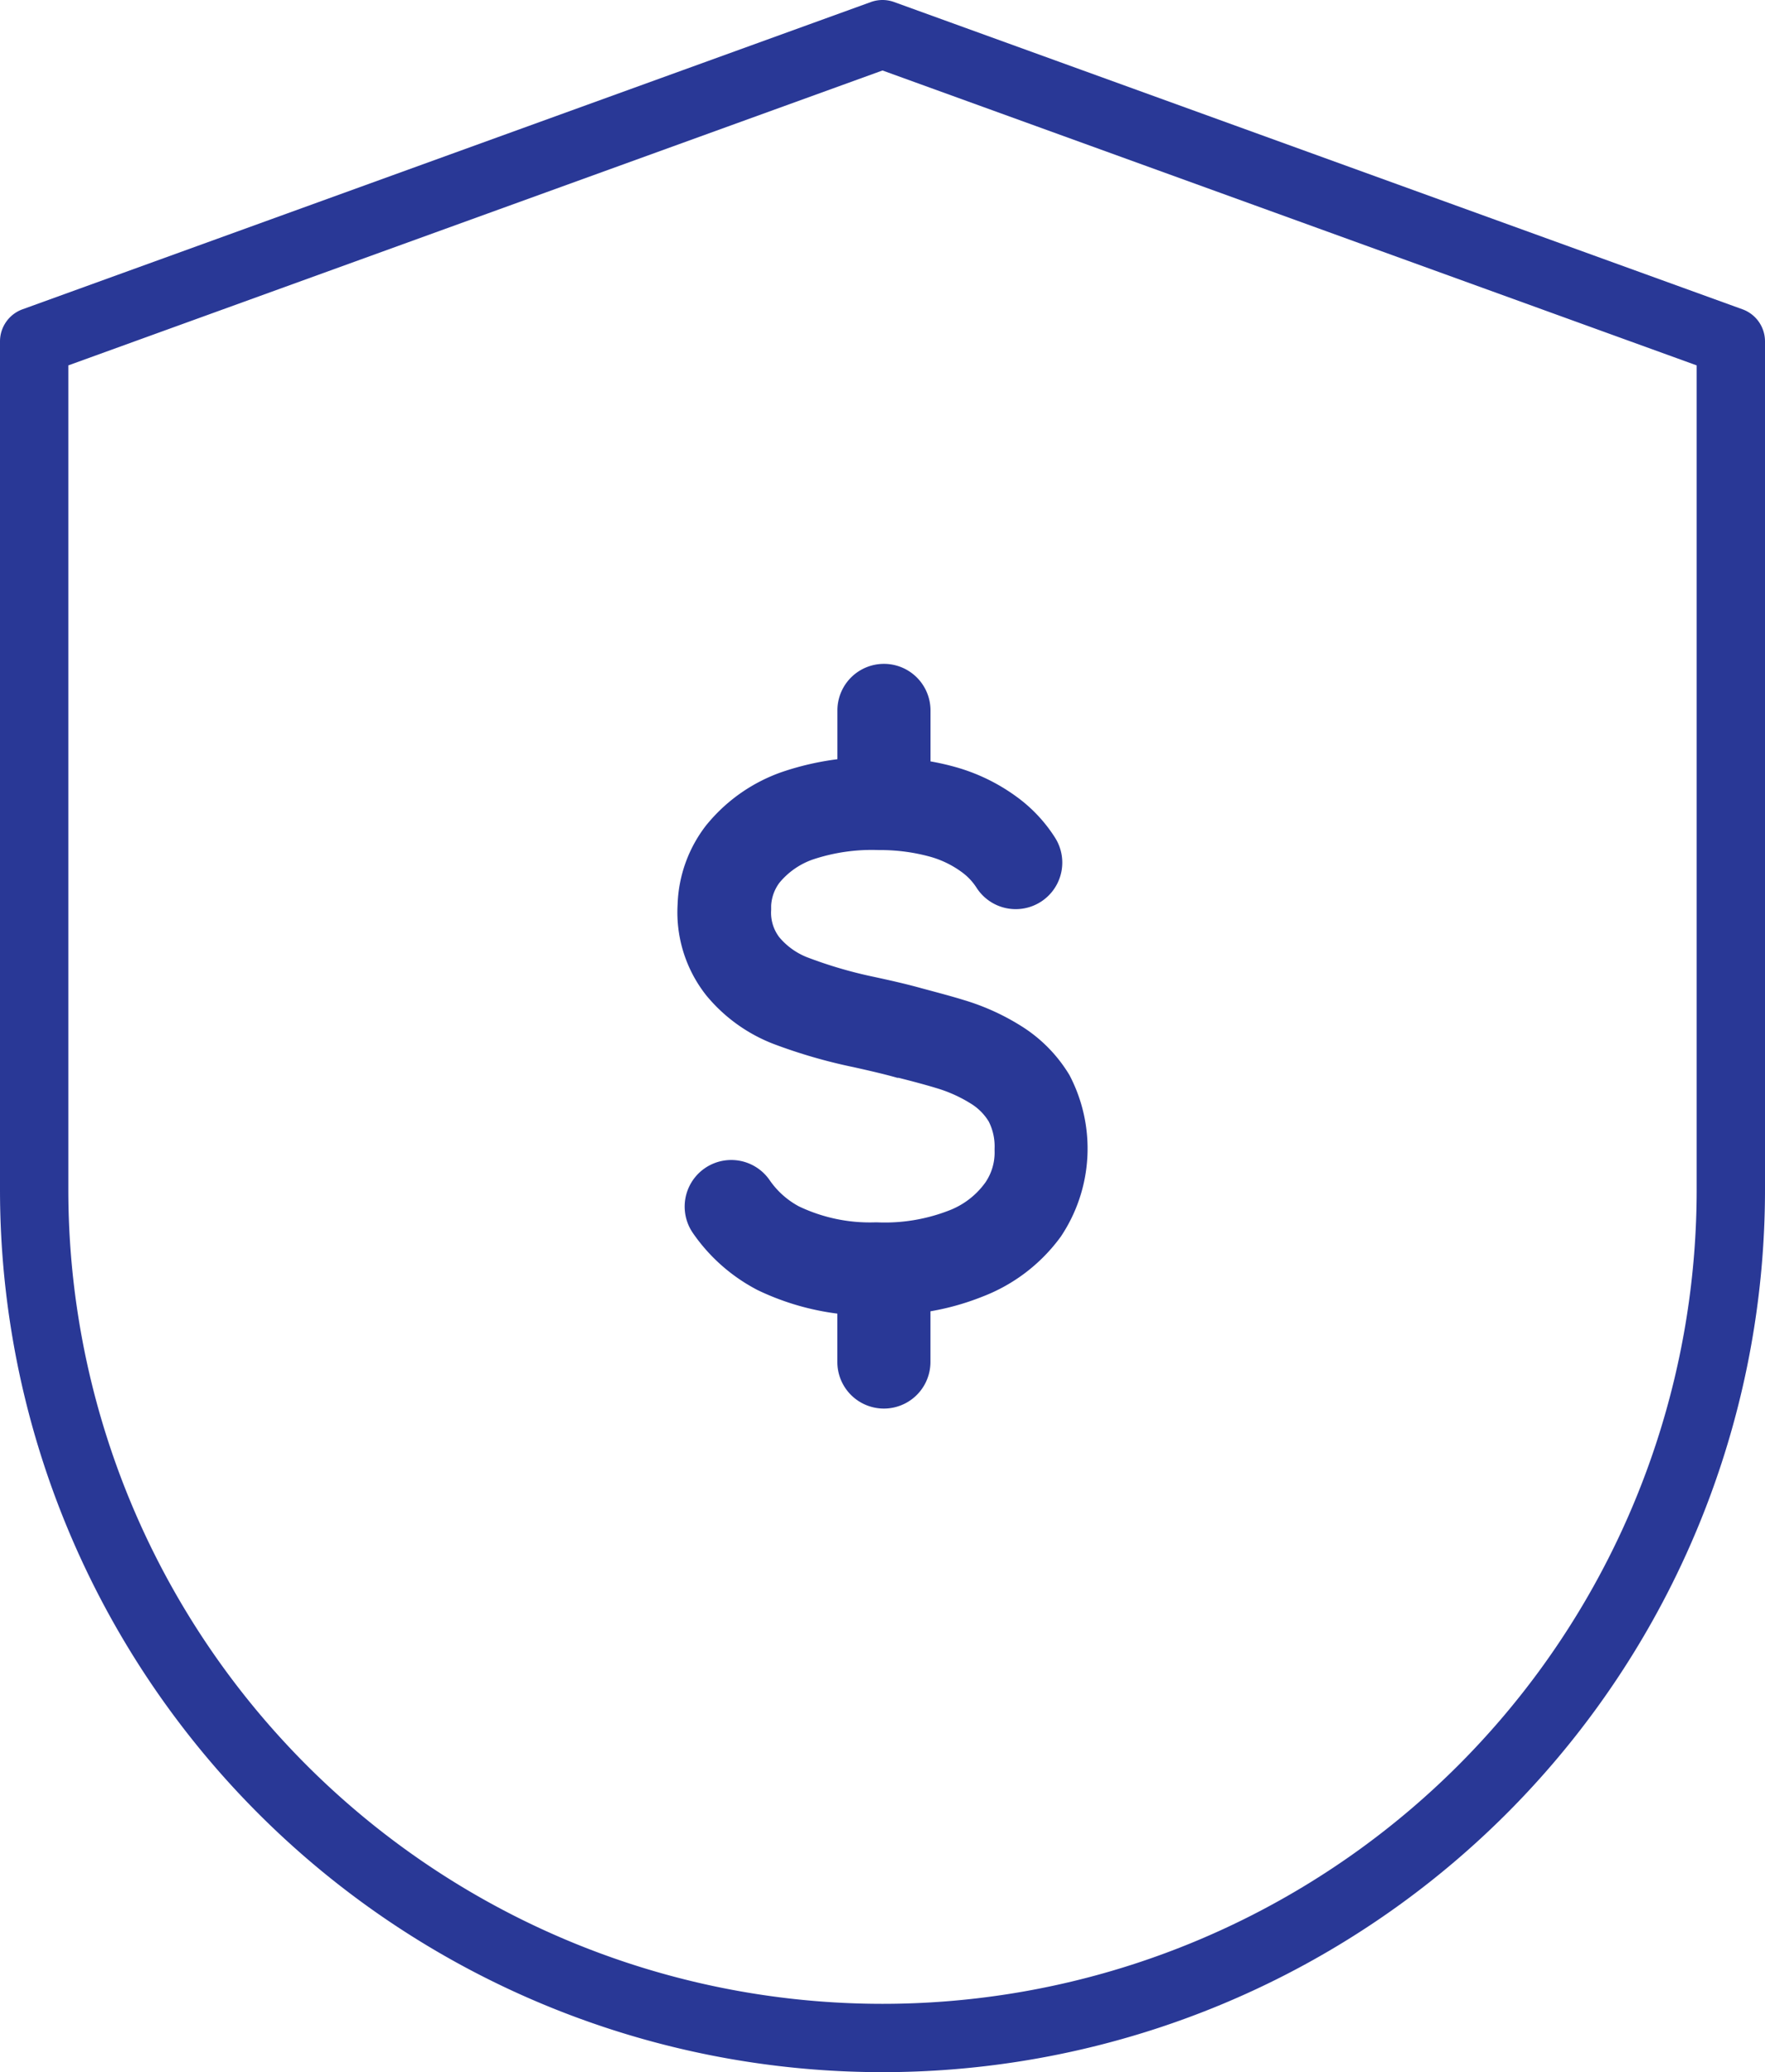
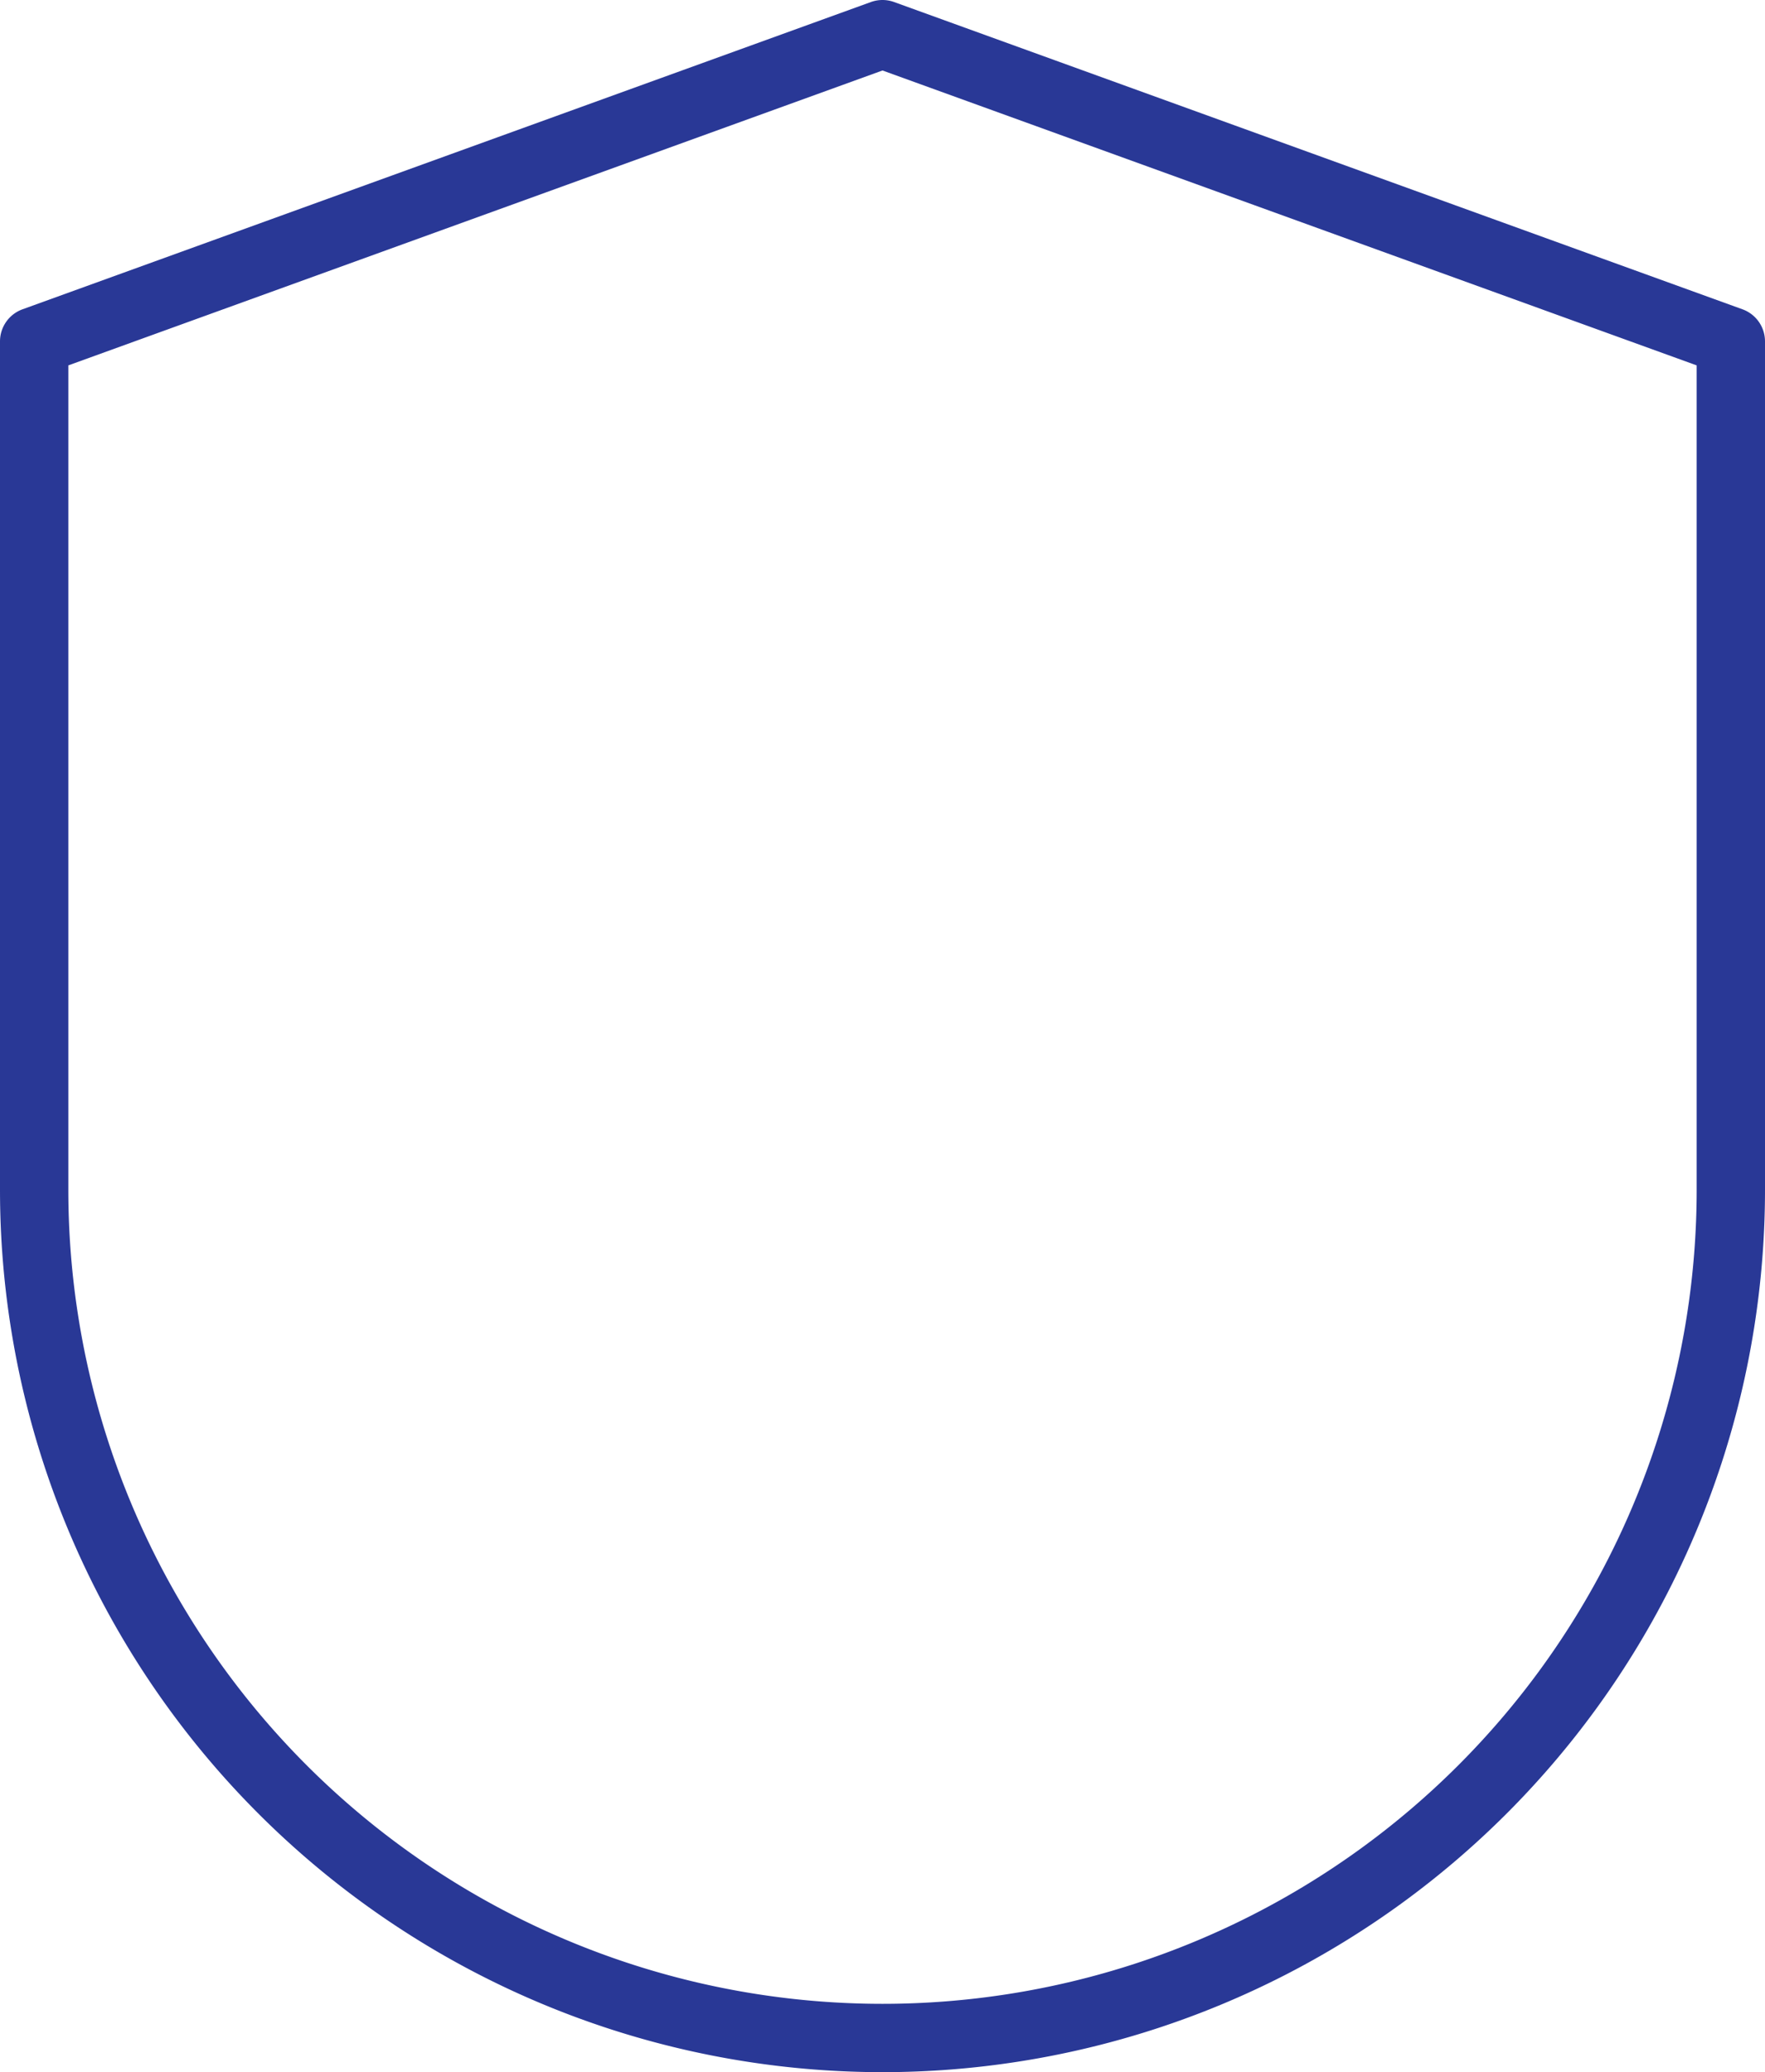
<svg xmlns="http://www.w3.org/2000/svg" width="64.576" height="75.817" viewBox="0 0 64.576 75.817">
  <g id="Group_312" data-name="Group 312" transform="translate(-10993.538 18134.358)">
    <path id="Path_355" data-name="Path 355" d="M777.29,21.959,746.252,10.717a1.247,1.247,0,0,0-.852,0L714.362,21.959a1.249,1.249,0,0,0-.824,1.175V54.172a32.288,32.288,0,0,0,64.576,0V23.134a1.249,1.249,0,0,0-.824-1.175m-1.676,32.213a29.788,29.788,0,0,1-59.576,0V24.011l29.788-10.79,29.788,10.79Z" transform="translate(10280 -18145)" fill="#293896" />
-     <path id="Path_385" data-name="Path 385" d="M264.617,121.778a5.786,5.786,0,0,0,.349-5.871l-.021-.042h0a5.383,5.383,0,0,0-1.7-1.758,8.529,8.529,0,0,0-2.184-1c-.426-.132-.941-.268-1.529-.426-.473-.132-.988-.255-1.784-.426h0a16.019,16.019,0,0,1-2.422-.715,2.552,2.552,0,0,1-1-.724,1.476,1.476,0,0,1-.3-1v-.162h0a1.541,1.541,0,0,1,.3-.83,2.77,2.77,0,0,1,1.213-.851,6.816,6.816,0,0,1,2.427-.349h.055a6.854,6.854,0,0,1,1.835.247,3.579,3.579,0,0,1,1.137.554,2.127,2.127,0,0,1,.549.579,1.7,1.7,0,1,0,2.865-1.843,5.485,5.485,0,0,0-1.418-1.5,6.961,6.961,0,0,0-2.2-1.069,9.455,9.455,0,0,0-.933-.213v-1.865a1.7,1.7,0,1,0-3.406,0V104.3a10.319,10.319,0,0,0-2.006.46,6.183,6.183,0,0,0-2.729,1.878l-.047.055a4.978,4.978,0,0,0-1.064,2.912,4.9,4.9,0,0,0,.984,3.253l.055.072a5.966,5.966,0,0,0,2.461,1.784,19.433,19.433,0,0,0,2.929.851c.728.162,1.192.273,1.609.392h.047c.541.136,1,.26,1.392.379h0a5.1,5.1,0,0,1,1.307.6,1.973,1.973,0,0,1,.6.622,2.011,2.011,0,0,1,.213.988v.077a1.942,1.942,0,0,1-.336,1.162,2.92,2.92,0,0,1-1.354,1.035,6.461,6.461,0,0,1-2.593.426h-.106a6.014,6.014,0,0,1-2.776-.588,3.057,3.057,0,0,1-1.069-.962,1.7,1.7,0,1,0-2.8,1.946,6.513,6.513,0,0,0,2.3,2.048l.047.026a9.5,9.5,0,0,0,2.934.869v1.771a1.7,1.7,0,1,0,3.406,0V124.5a9.449,9.449,0,0,0,1.891-.532,6.358,6.358,0,0,0,2.87-2.188Z" transform="translate(10767.726 -18210.879)" fill="#293896" />
  </g>
</svg>